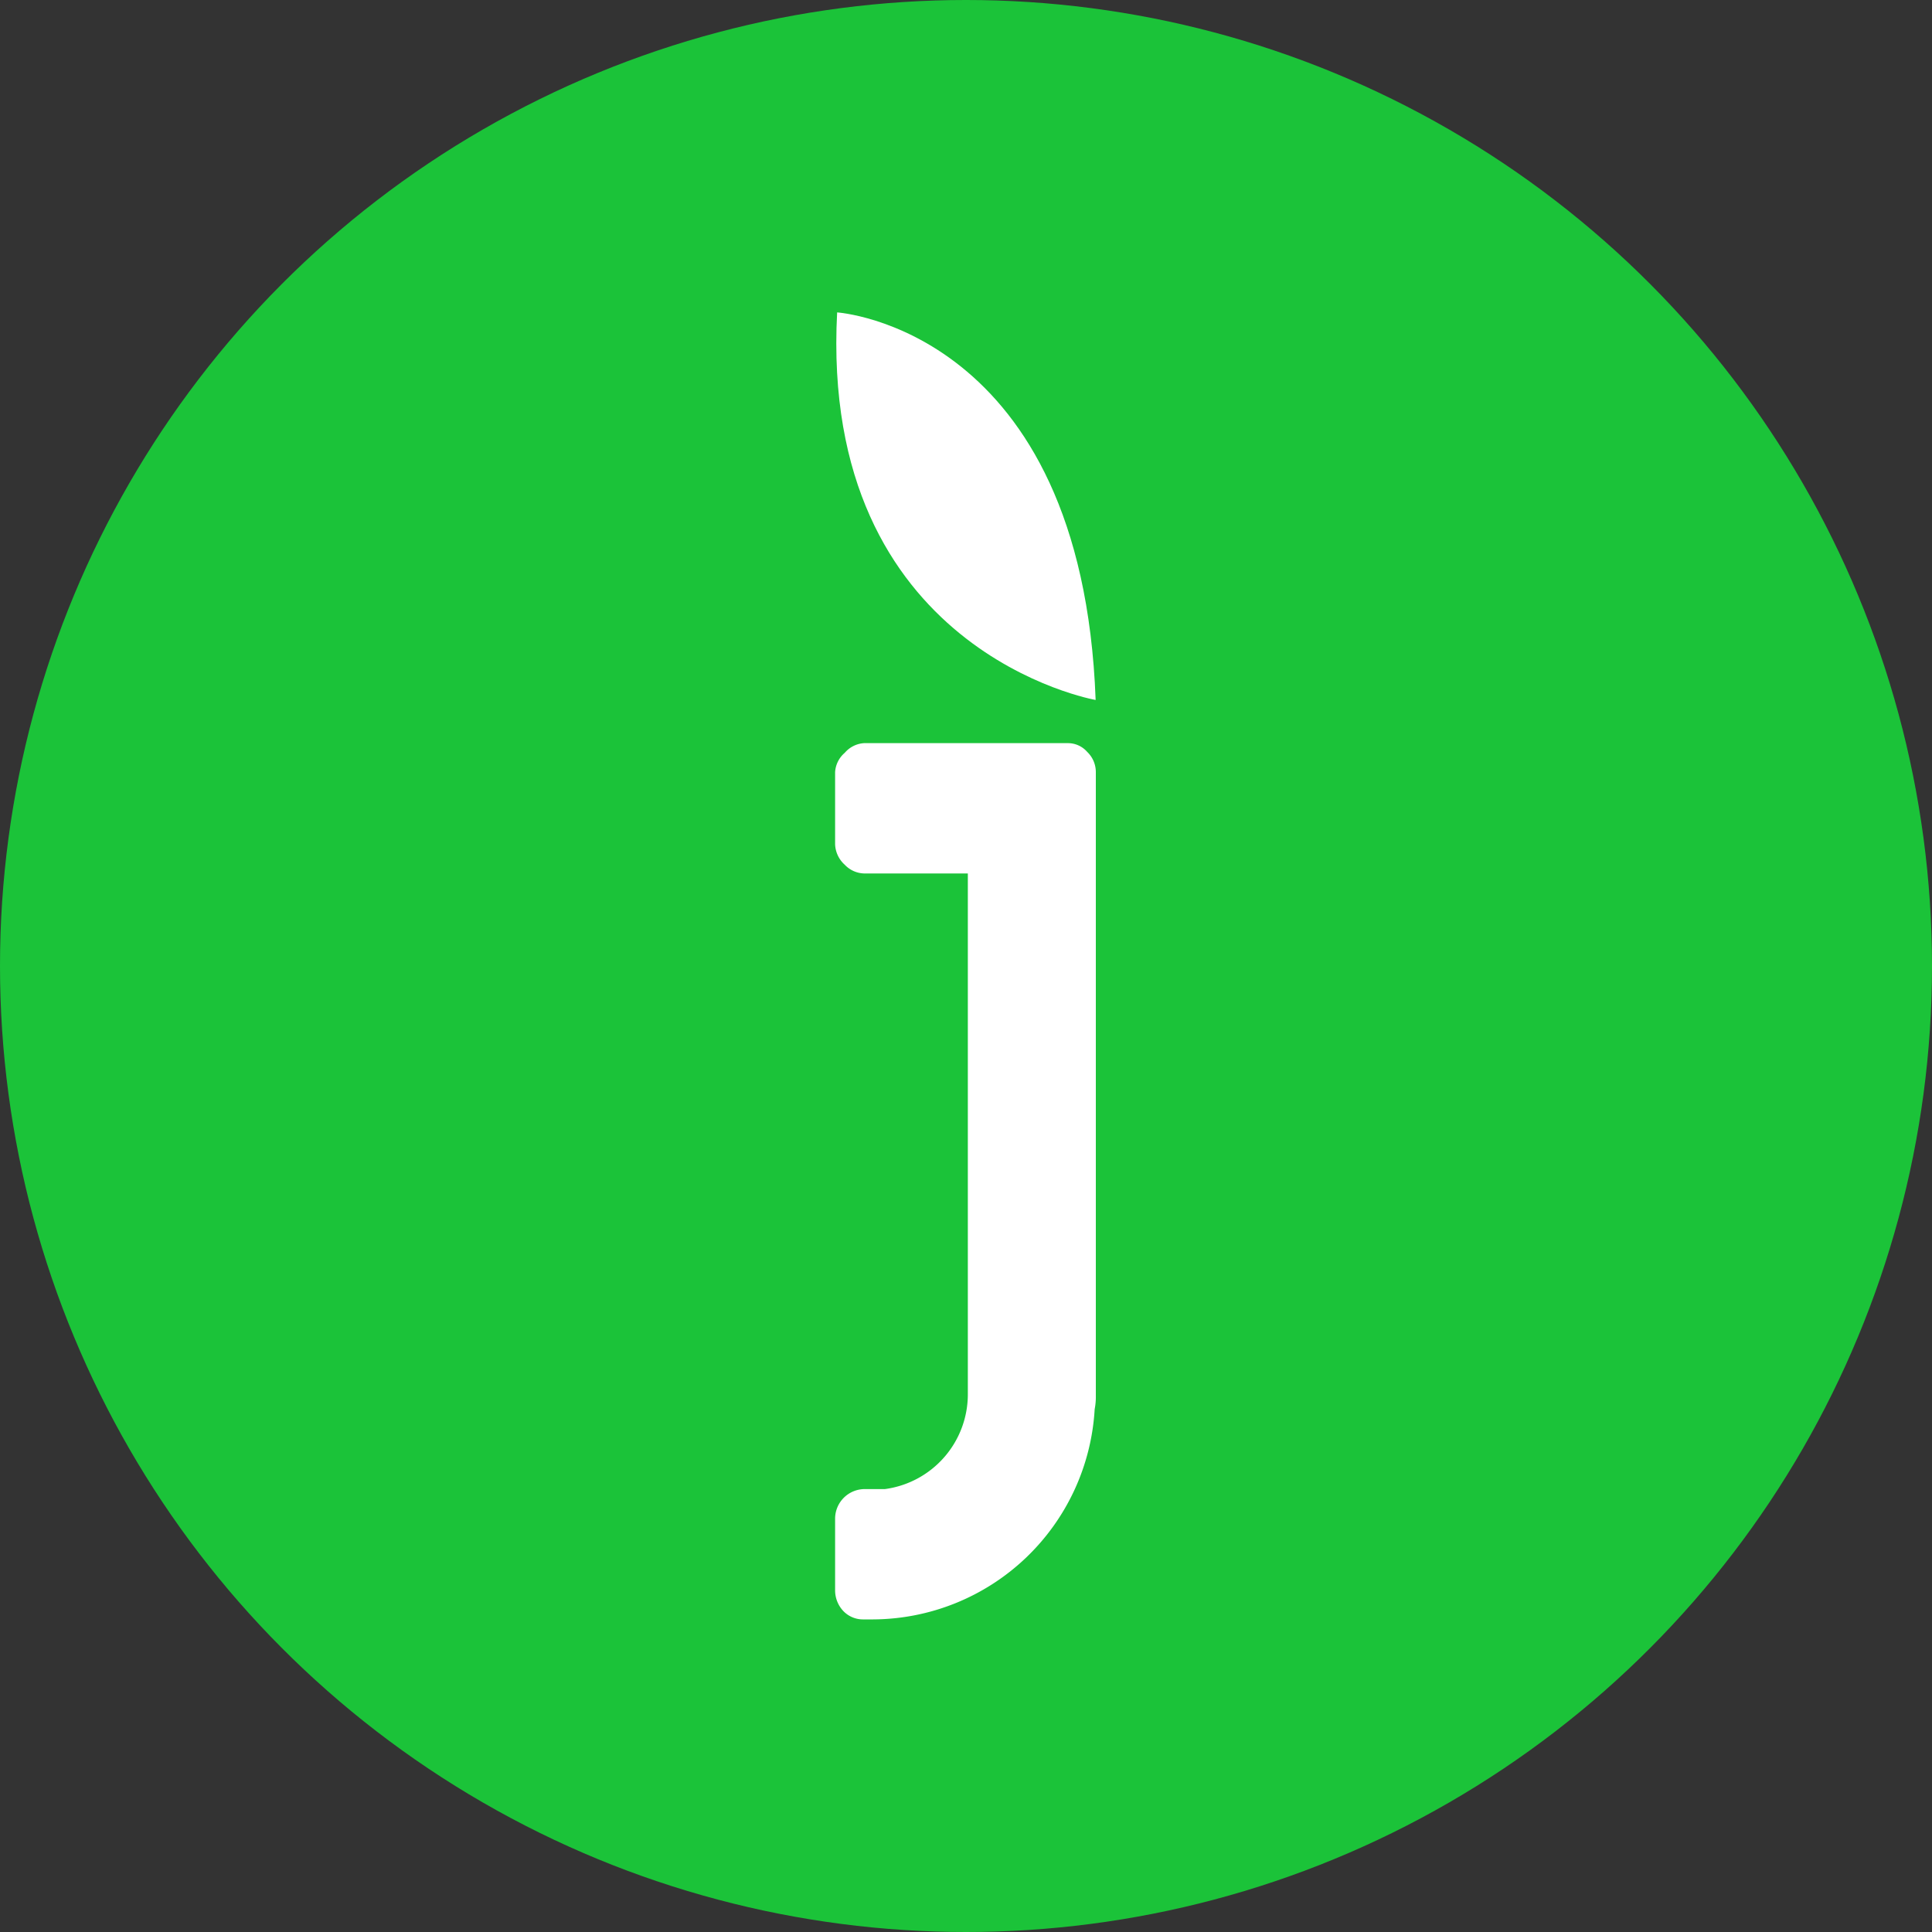
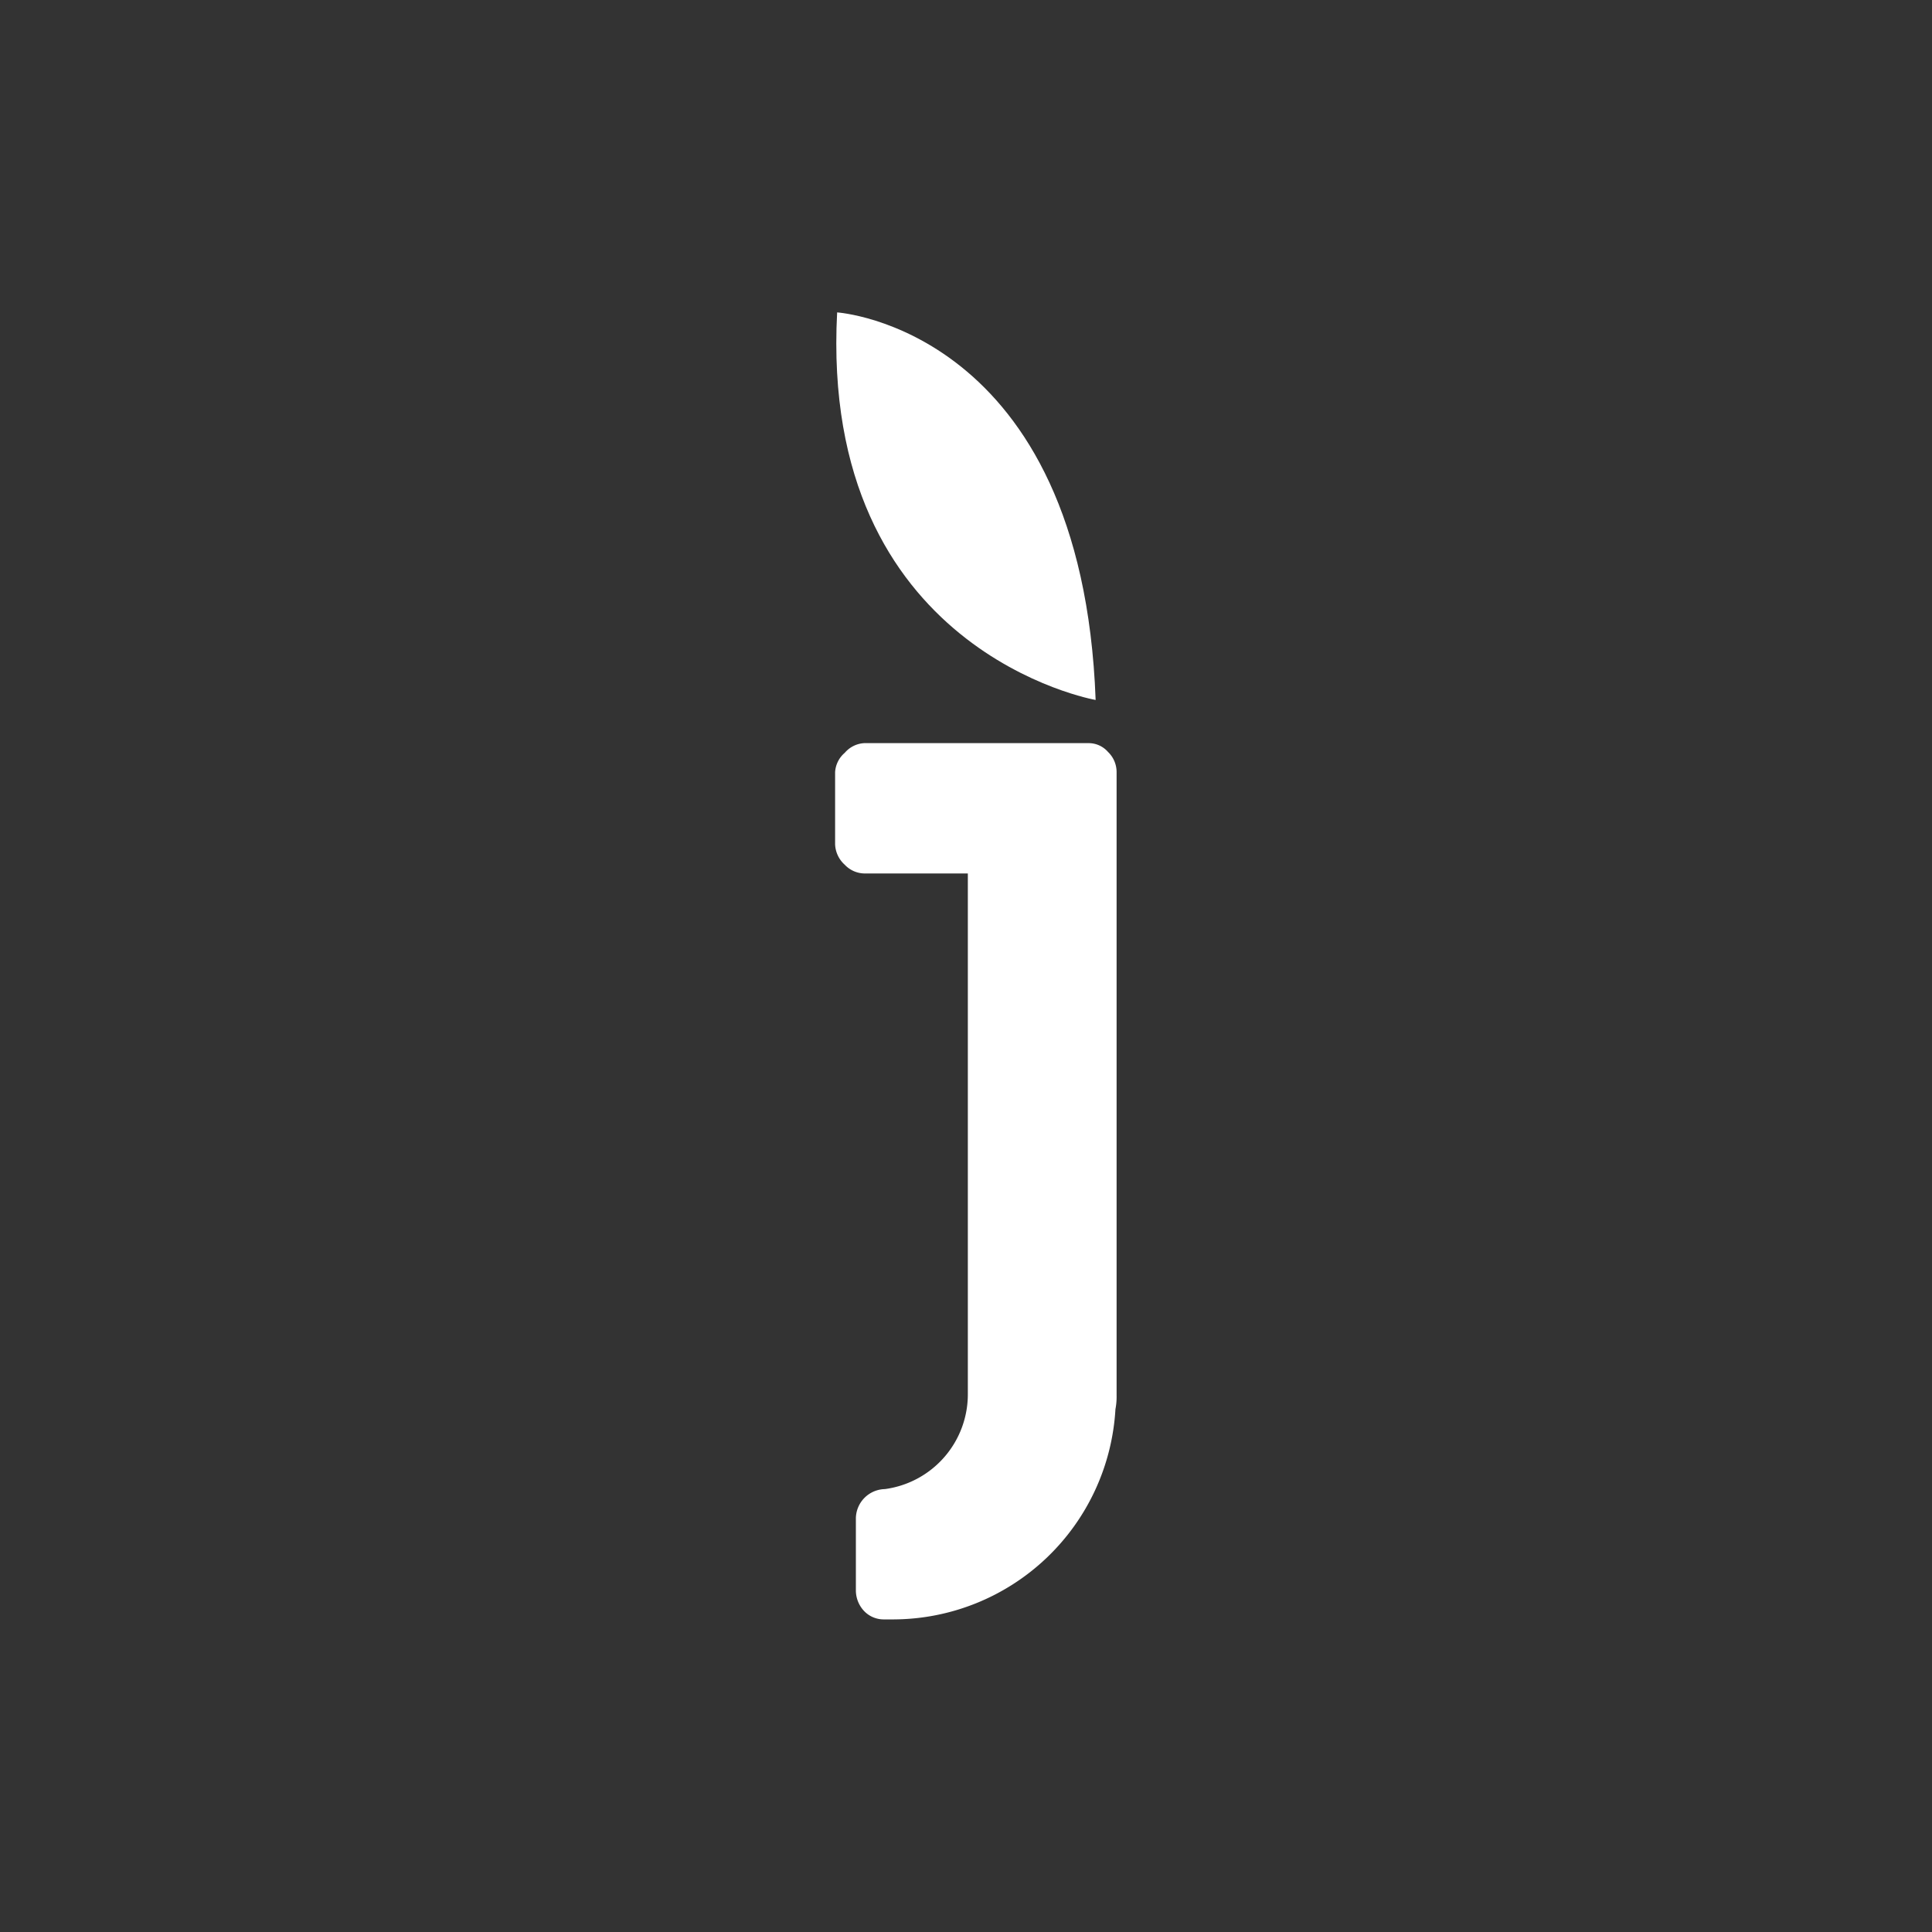
<svg xmlns="http://www.w3.org/2000/svg" width="20" height="20" viewBox="0 0 20 20">
  <rect x="0" y="0" width="20" height="20" fill="#333333" stroke="none" />
  <g id="Сгруппировать_920" data-name="Сгруппировать 920" transform="translate(47.335 -7.323)">
-     <circle id="Эллипс_76" data-name="Эллипс 76" cx="10" cy="10" r="10" transform="translate(-47.335 7.323)" fill="#1bc339" />
    <g id="Сгруппировать_919" data-name="Сгруппировать 919">
-       <path id="Фигура_13" data-name="Фигура 13" d="M-36.276,15.016H-38.39a.286.286,0,0,0-.2.1.285.285,0,0,0-.1.2v.748a.3.3,0,0,0,.1.211.286.286,0,0,0,.2.09h1.074v5.388a.99.99,0,0,1-.859.985h-.215a.307.307,0,0,0-.3.3v.748a.312.312,0,0,0,.081.21.281.281,0,0,0,.214.091h.1a2.309,2.309,0,0,0,2.292-2.176.672.672,0,0,0,.012-.141V15.317a.289.289,0,0,0-.089-.21.265.265,0,0,0-.2-.091Z" fill="#fff" fill-rule="evenodd" />
+       <path id="Фигура_13" data-name="Фигура 13" d="M-36.276,15.016H-38.39a.286.286,0,0,0-.2.1.285.285,0,0,0-.1.2v.748a.3.3,0,0,0,.1.211.286.286,0,0,0,.2.09h1.074v5.388a.99.99,0,0,1-.859.985a.307.307,0,0,0-.3.3v.748a.312.312,0,0,0,.081.21.281.281,0,0,0,.214.091h.1a2.309,2.309,0,0,0,2.292-2.176.672.672,0,0,0,.012-.141V15.317a.289.289,0,0,0-.089-.21.265.265,0,0,0-.2-.091Z" fill="#fff" fill-rule="evenodd" />
      <path id="Фигура_13_копия" data-name="Фигура 13 копия" d="M-38.669,10.557c-.185,3.513,2.676,4.012,2.676,4.012C-36.135,10.722-38.669,10.557-38.669,10.557Z" fill="#fff" fill-rule="evenodd" />
    </g>
  </g>
</svg>